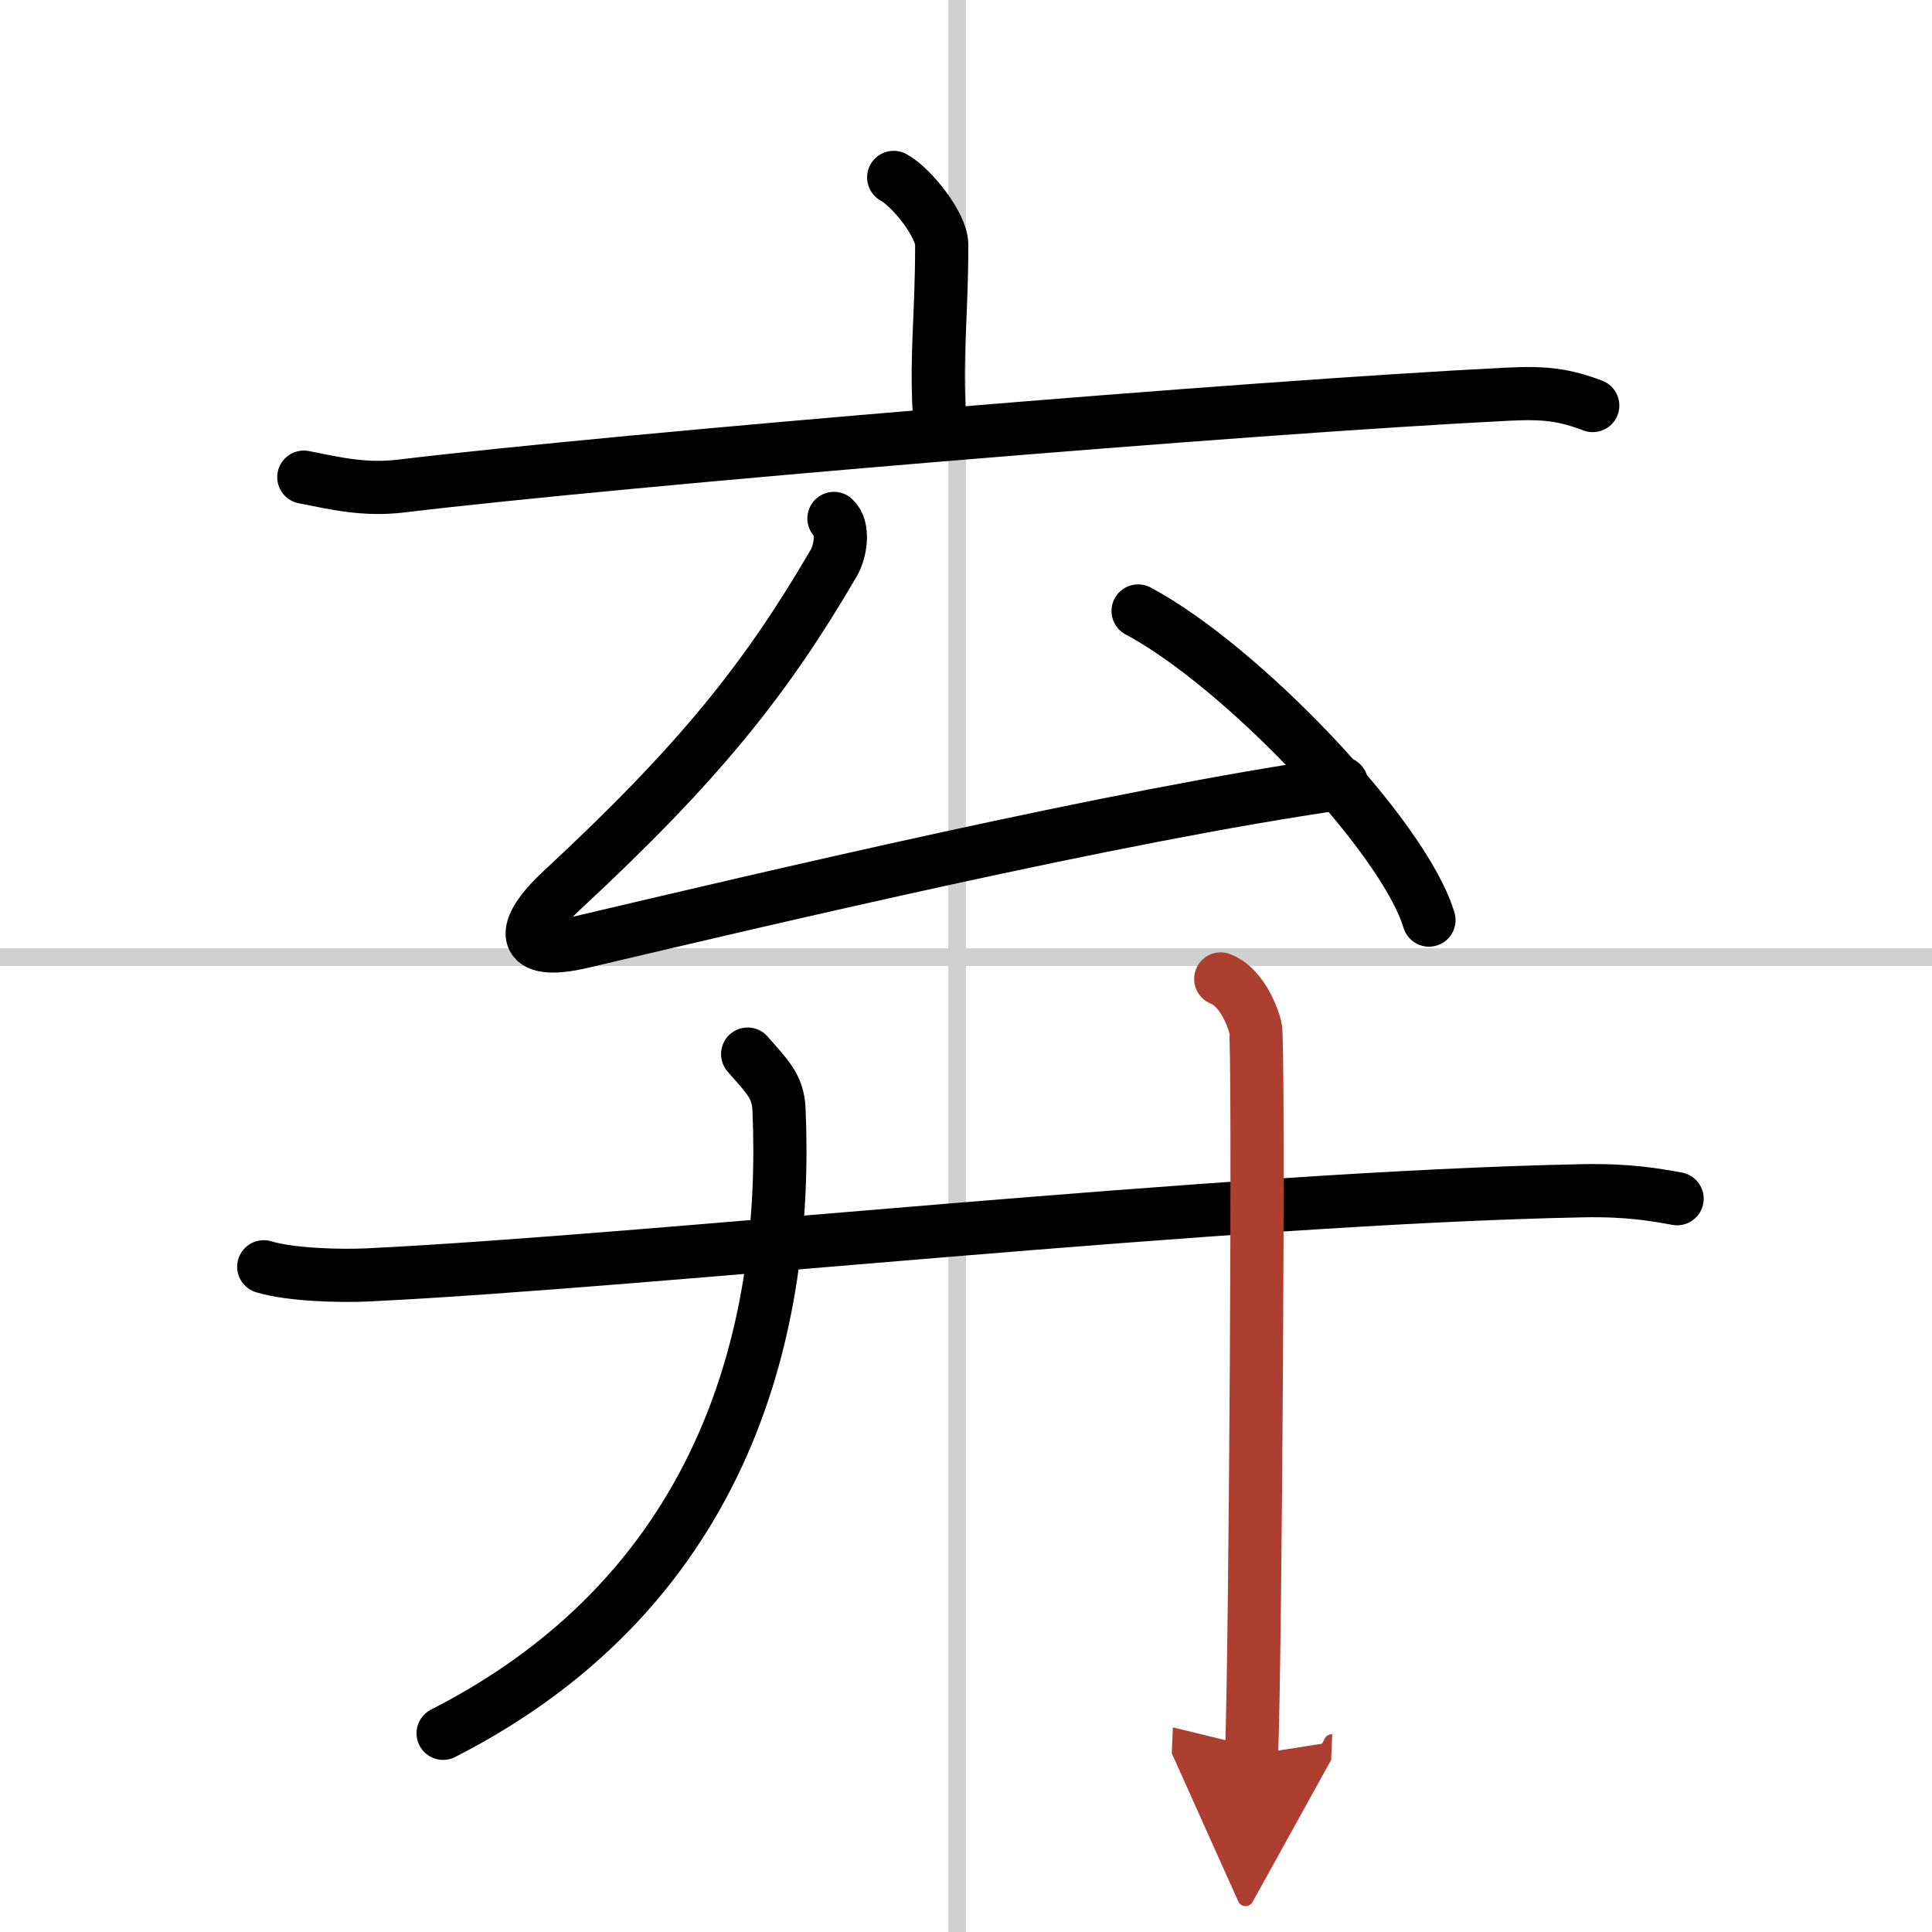
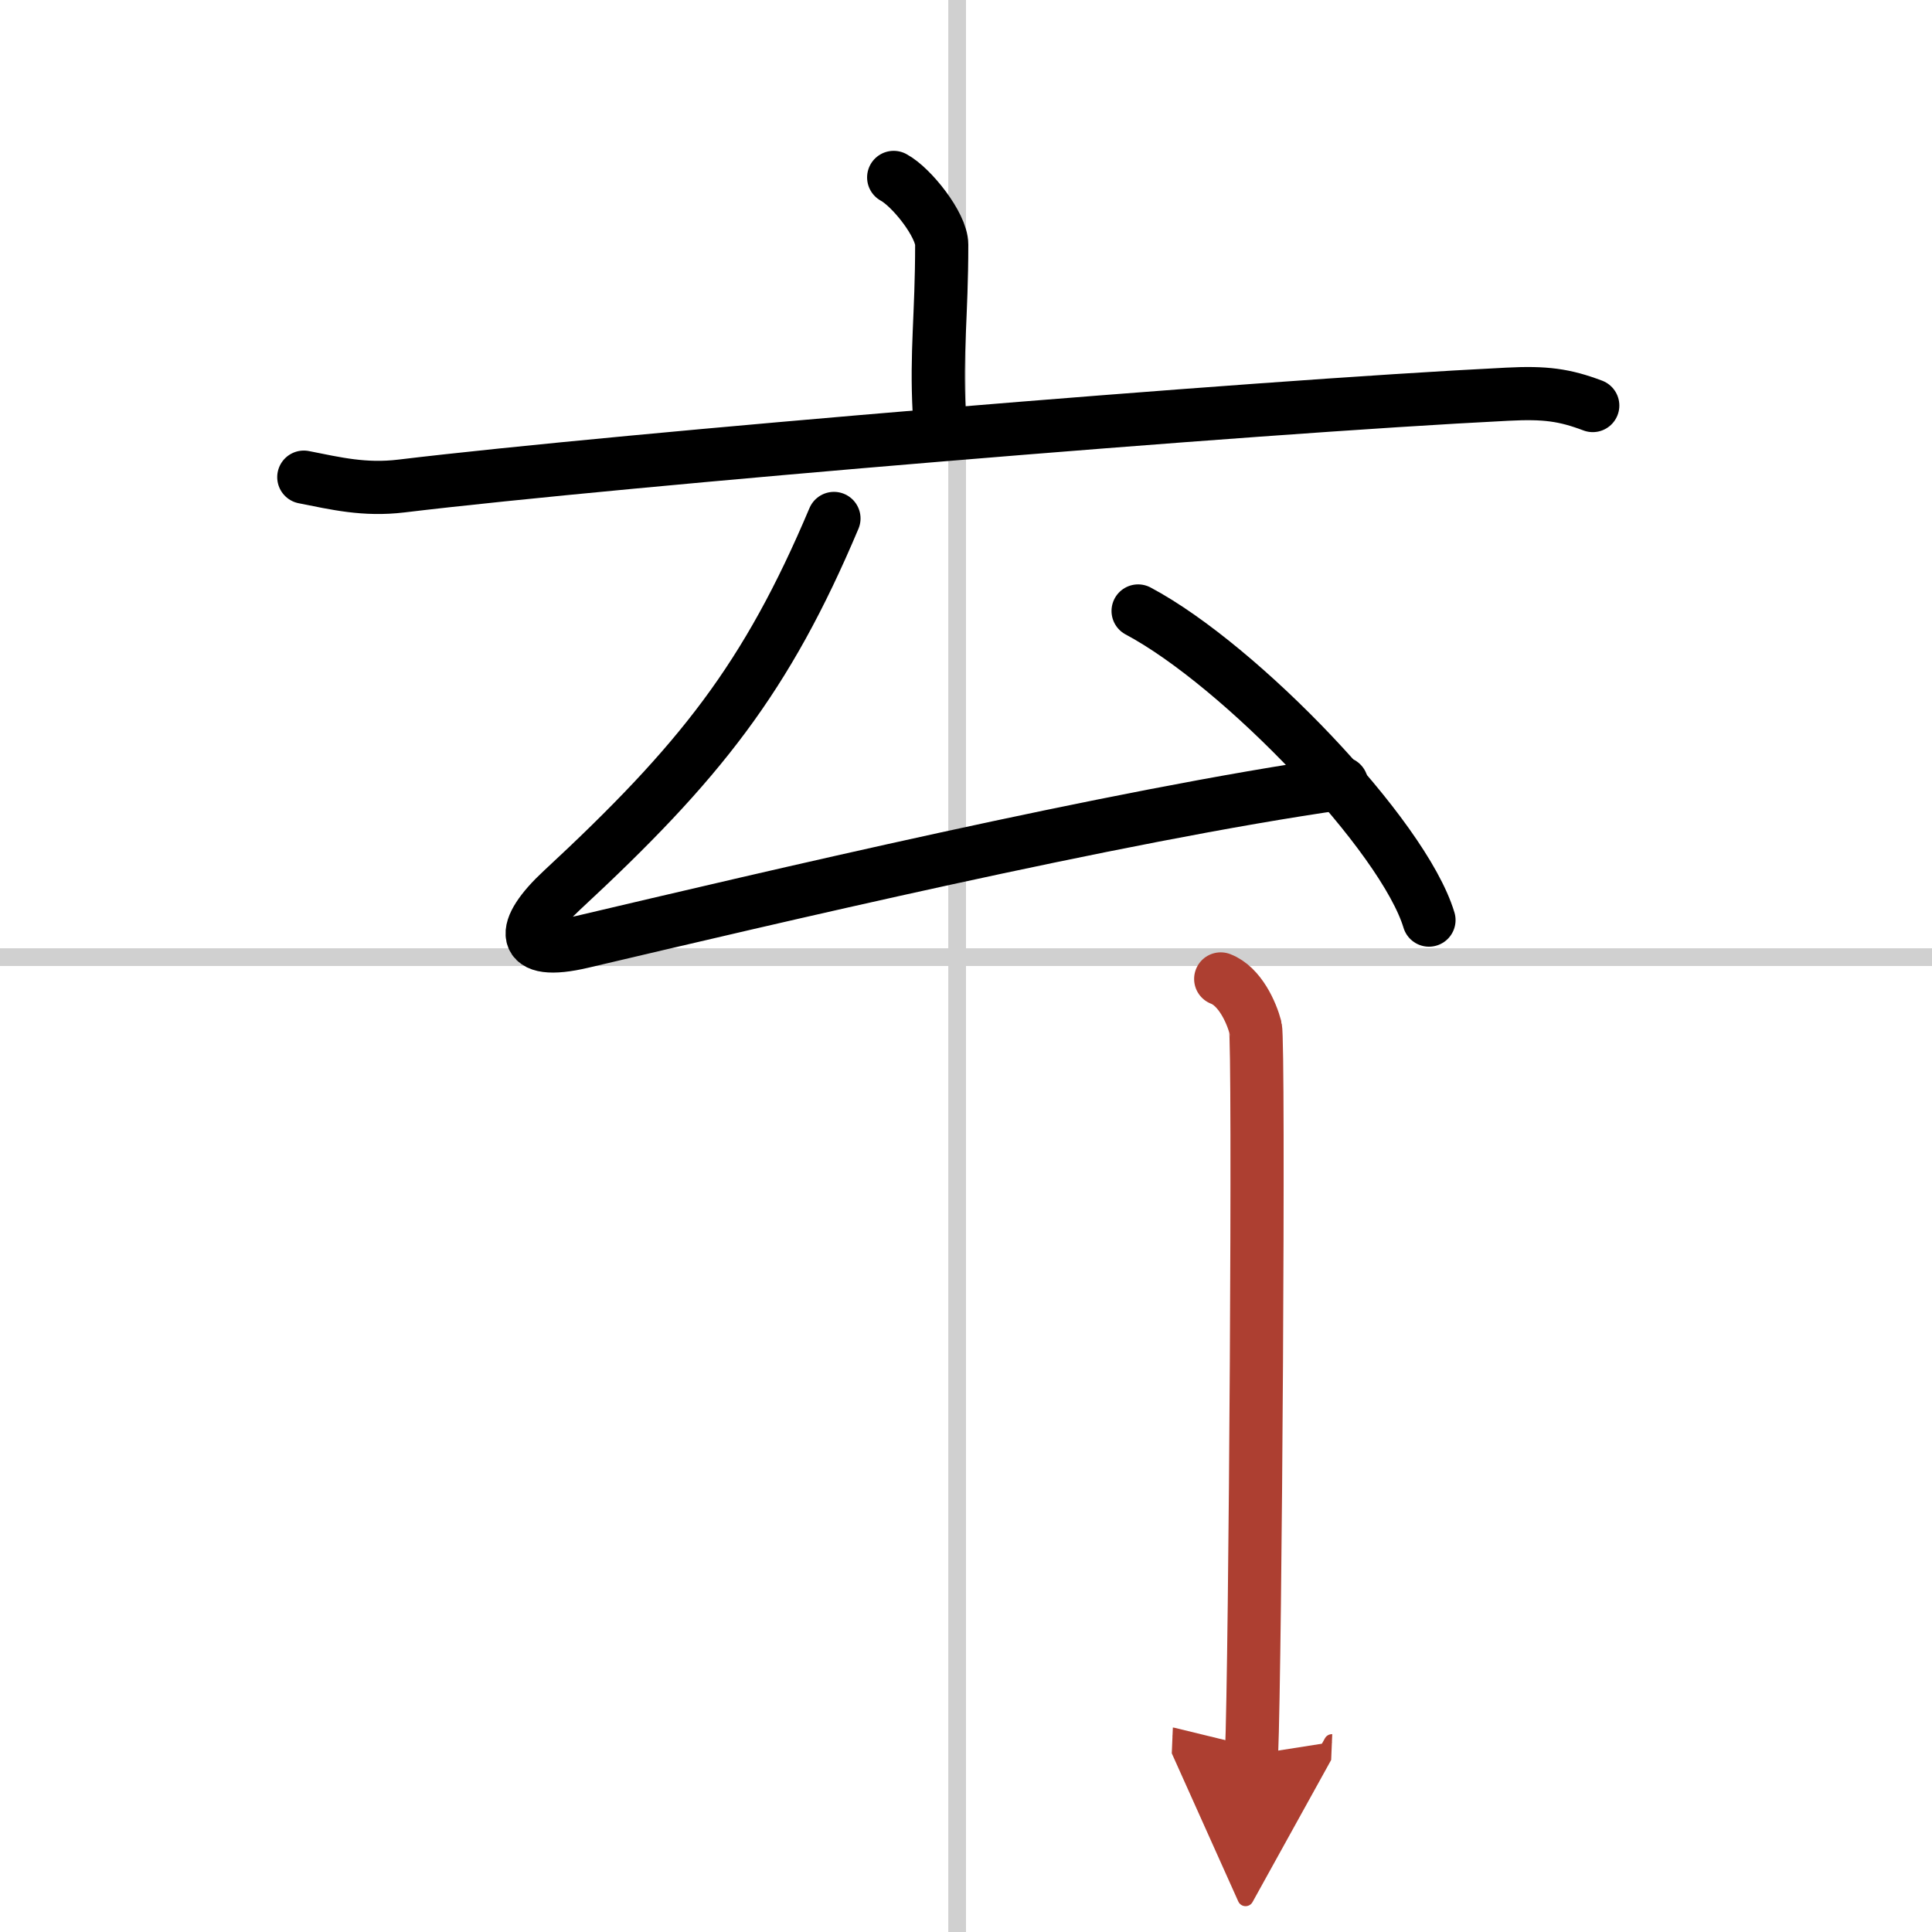
<svg xmlns="http://www.w3.org/2000/svg" width="400" height="400" viewBox="0 0 109 109">
  <defs>
    <marker id="a" markerWidth="4" orient="auto" refX="1" refY="5" viewBox="0 0 10 10">
      <polyline points="0 0 10 5 0 10 1 5" fill="#ad3f31" stroke="#ad3f31" />
    </marker>
  </defs>
  <g fill="none" stroke="#000" stroke-linecap="round" stroke-linejoin="round" stroke-width="3">
    <rect width="100%" height="100%" fill="#fff" stroke="#fff" />
    <line x1="54" x2="54" y2="109" stroke="#d0d0d0" stroke-width="1" />
    <line x2="109" y1="54" y2="54" stroke="#d0d0d0" stroke-width="1" />
    <path d="m50.42 10.01c1.02 0.55 2.71 2.69 2.71 3.79 0 4.05-0.32 6.03-0.14 9.45" />
    <path d="m17.14 26.92c1.82 0.36 3.42 0.75 5.51 0.5 12.45-1.5 47.9-4.46 62.4-5.18 2.13-0.11 3.22 0.04 4.81 0.64" />
-     <path d="M47.05,29.25c0.59,0.53,0.37,1.87-0.02,2.53C43.25,38.25,39.5,43,31.7,50.23c-2.34,2.17-2.48,3.77,1.18,2.9C43,50.75,63,46,75.69,44.19" />
+     <path d="M47.05,29.25C43.25,38.25,39.5,43,31.7,50.23c-2.34,2.17-2.48,3.77,1.18,2.9C43,50.75,63,46,75.69,44.19" />
    <path d="M64.21,34.47C70,37.55,79.18,47.13,80.62,51.91" />
-     <path d="m14.88 71.47c1.52 0.46 4.3 0.53 5.82 0.46 15.8-0.76 48.55-4.36 68.61-4.75 2.53-0.05 4.05 0.22 5.31 0.45" />
-     <path d="m42.18 59.47c1.09 1.25 1.72 1.82 1.77 3.12 0.52 11.85-2.7 26.91-18.95 35.2" />
    <path d="m68.87 55.23c1.09 0.42 1.74 1.9 1.96 2.74s0 35.76-0.22 41.03" marker-end="url(#a)" stroke="#ad3f31" />
  </g>
</svg>